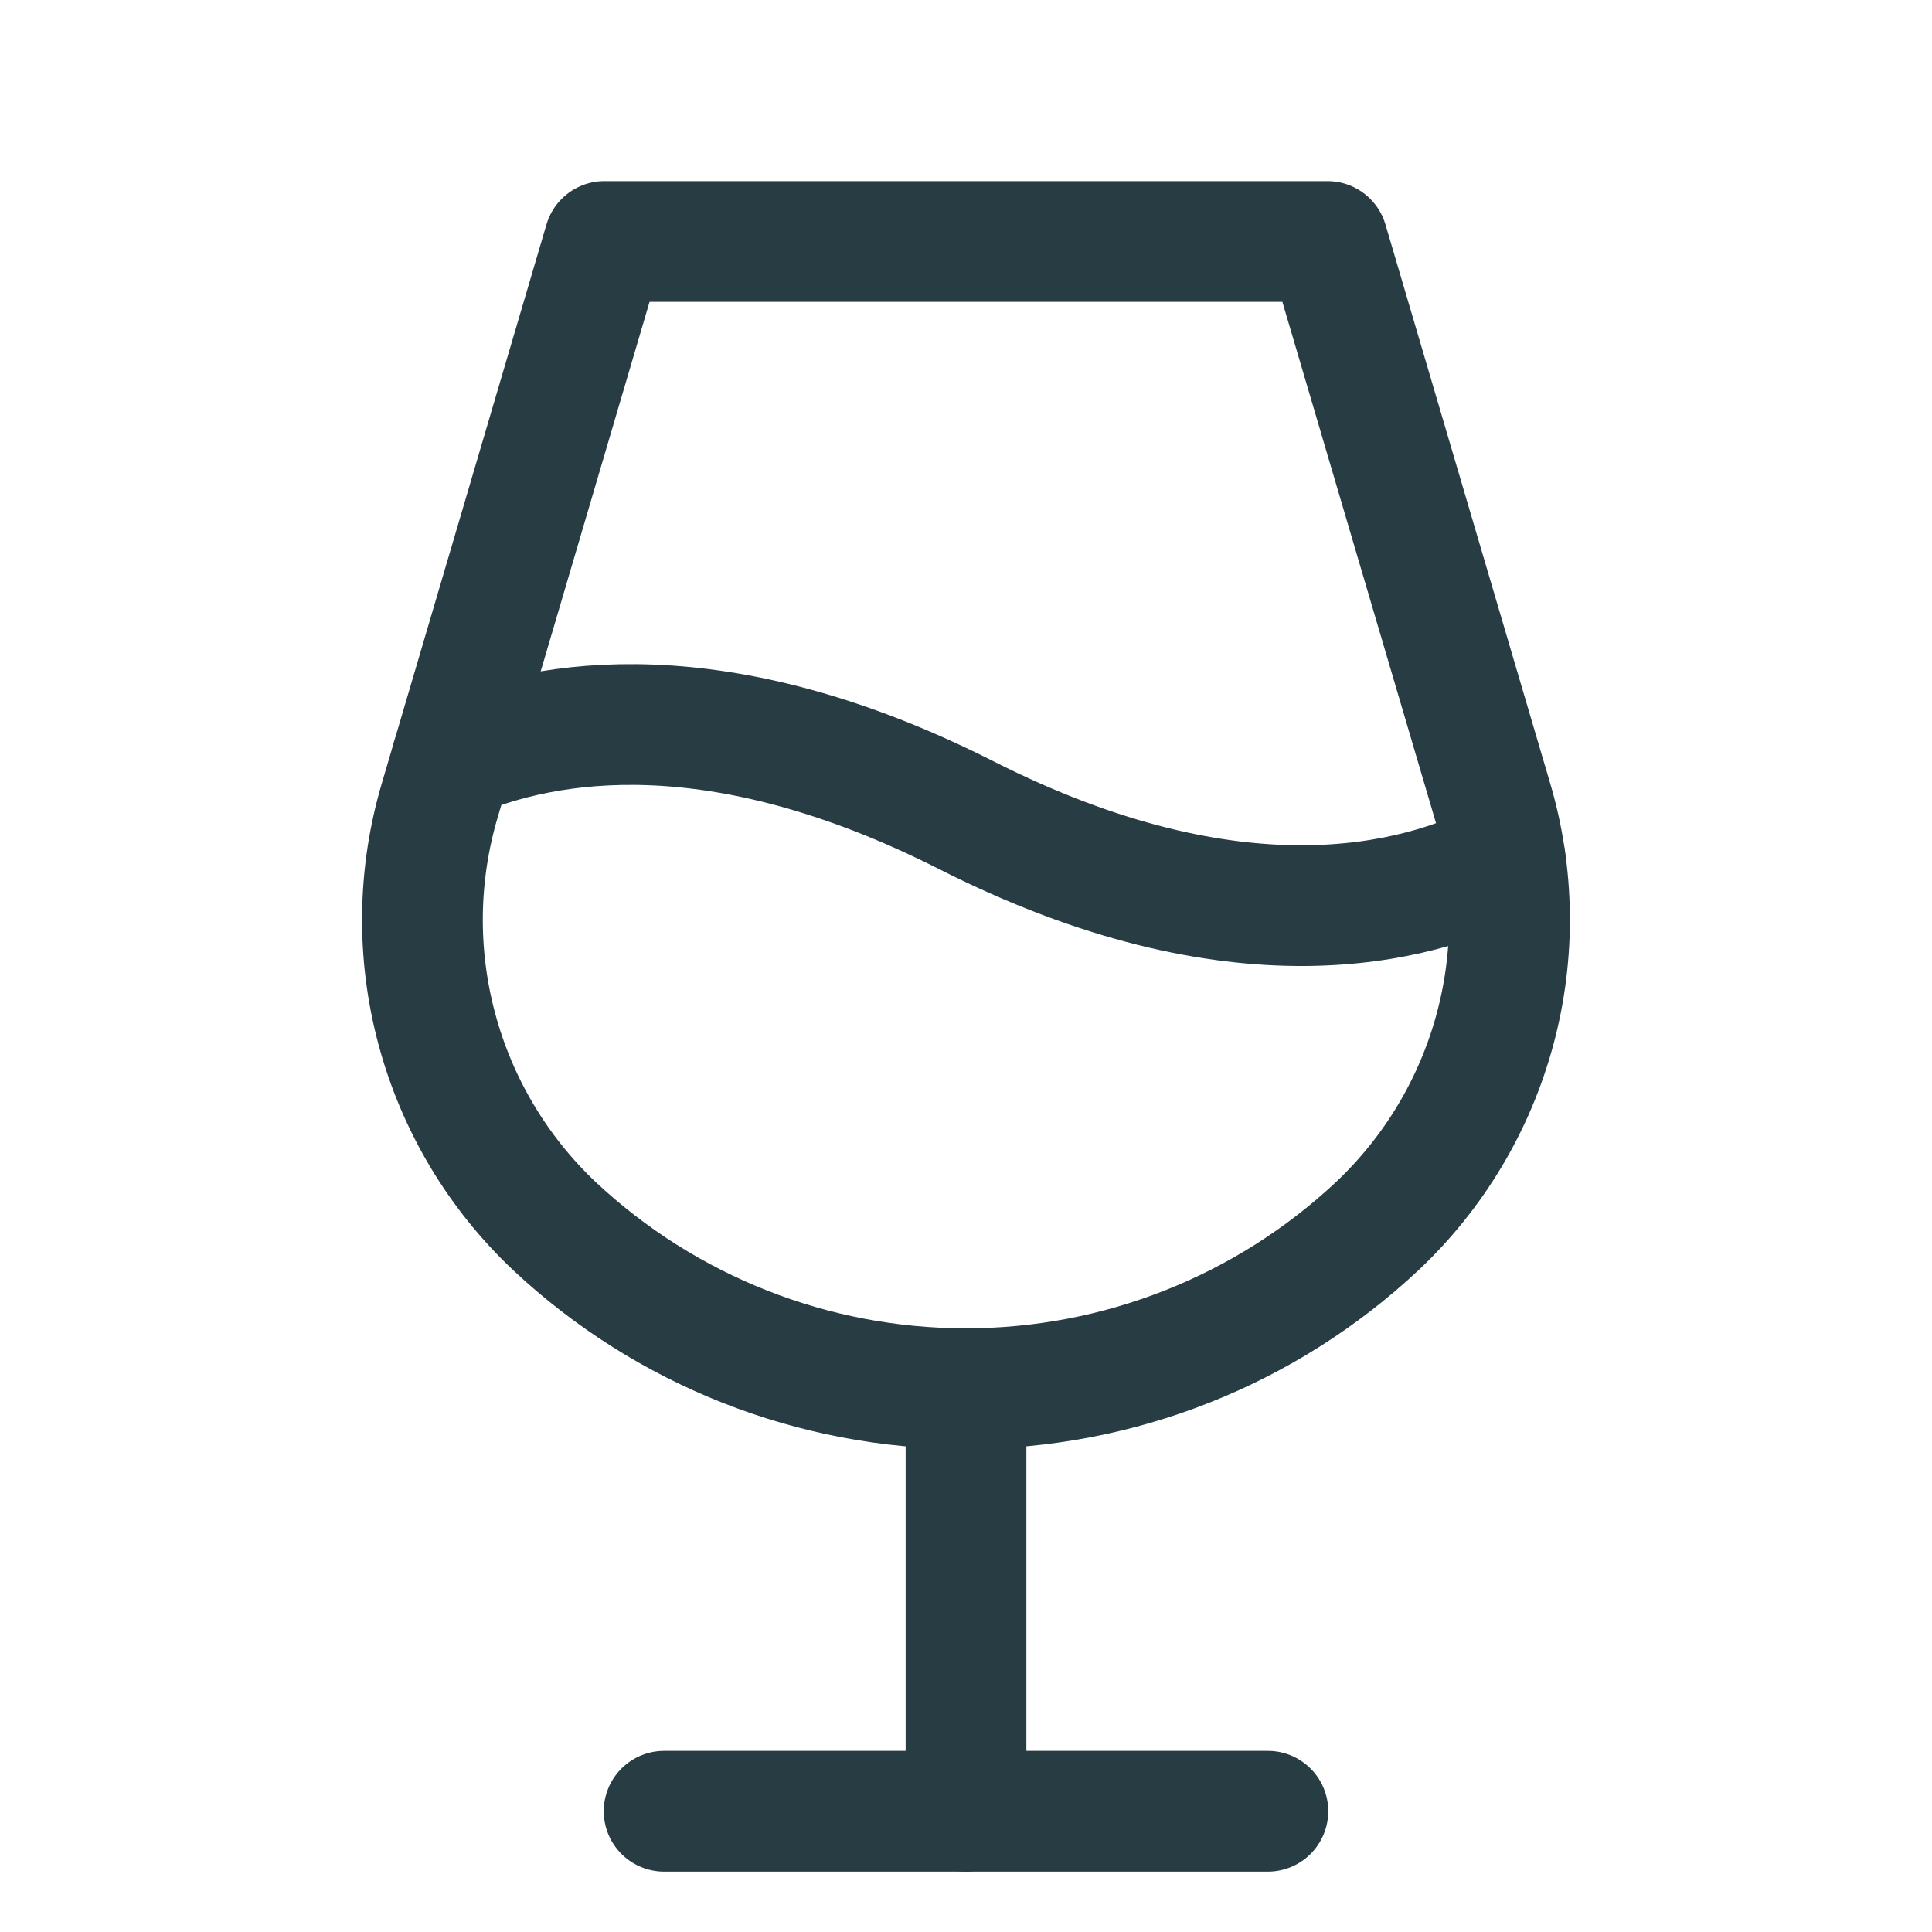
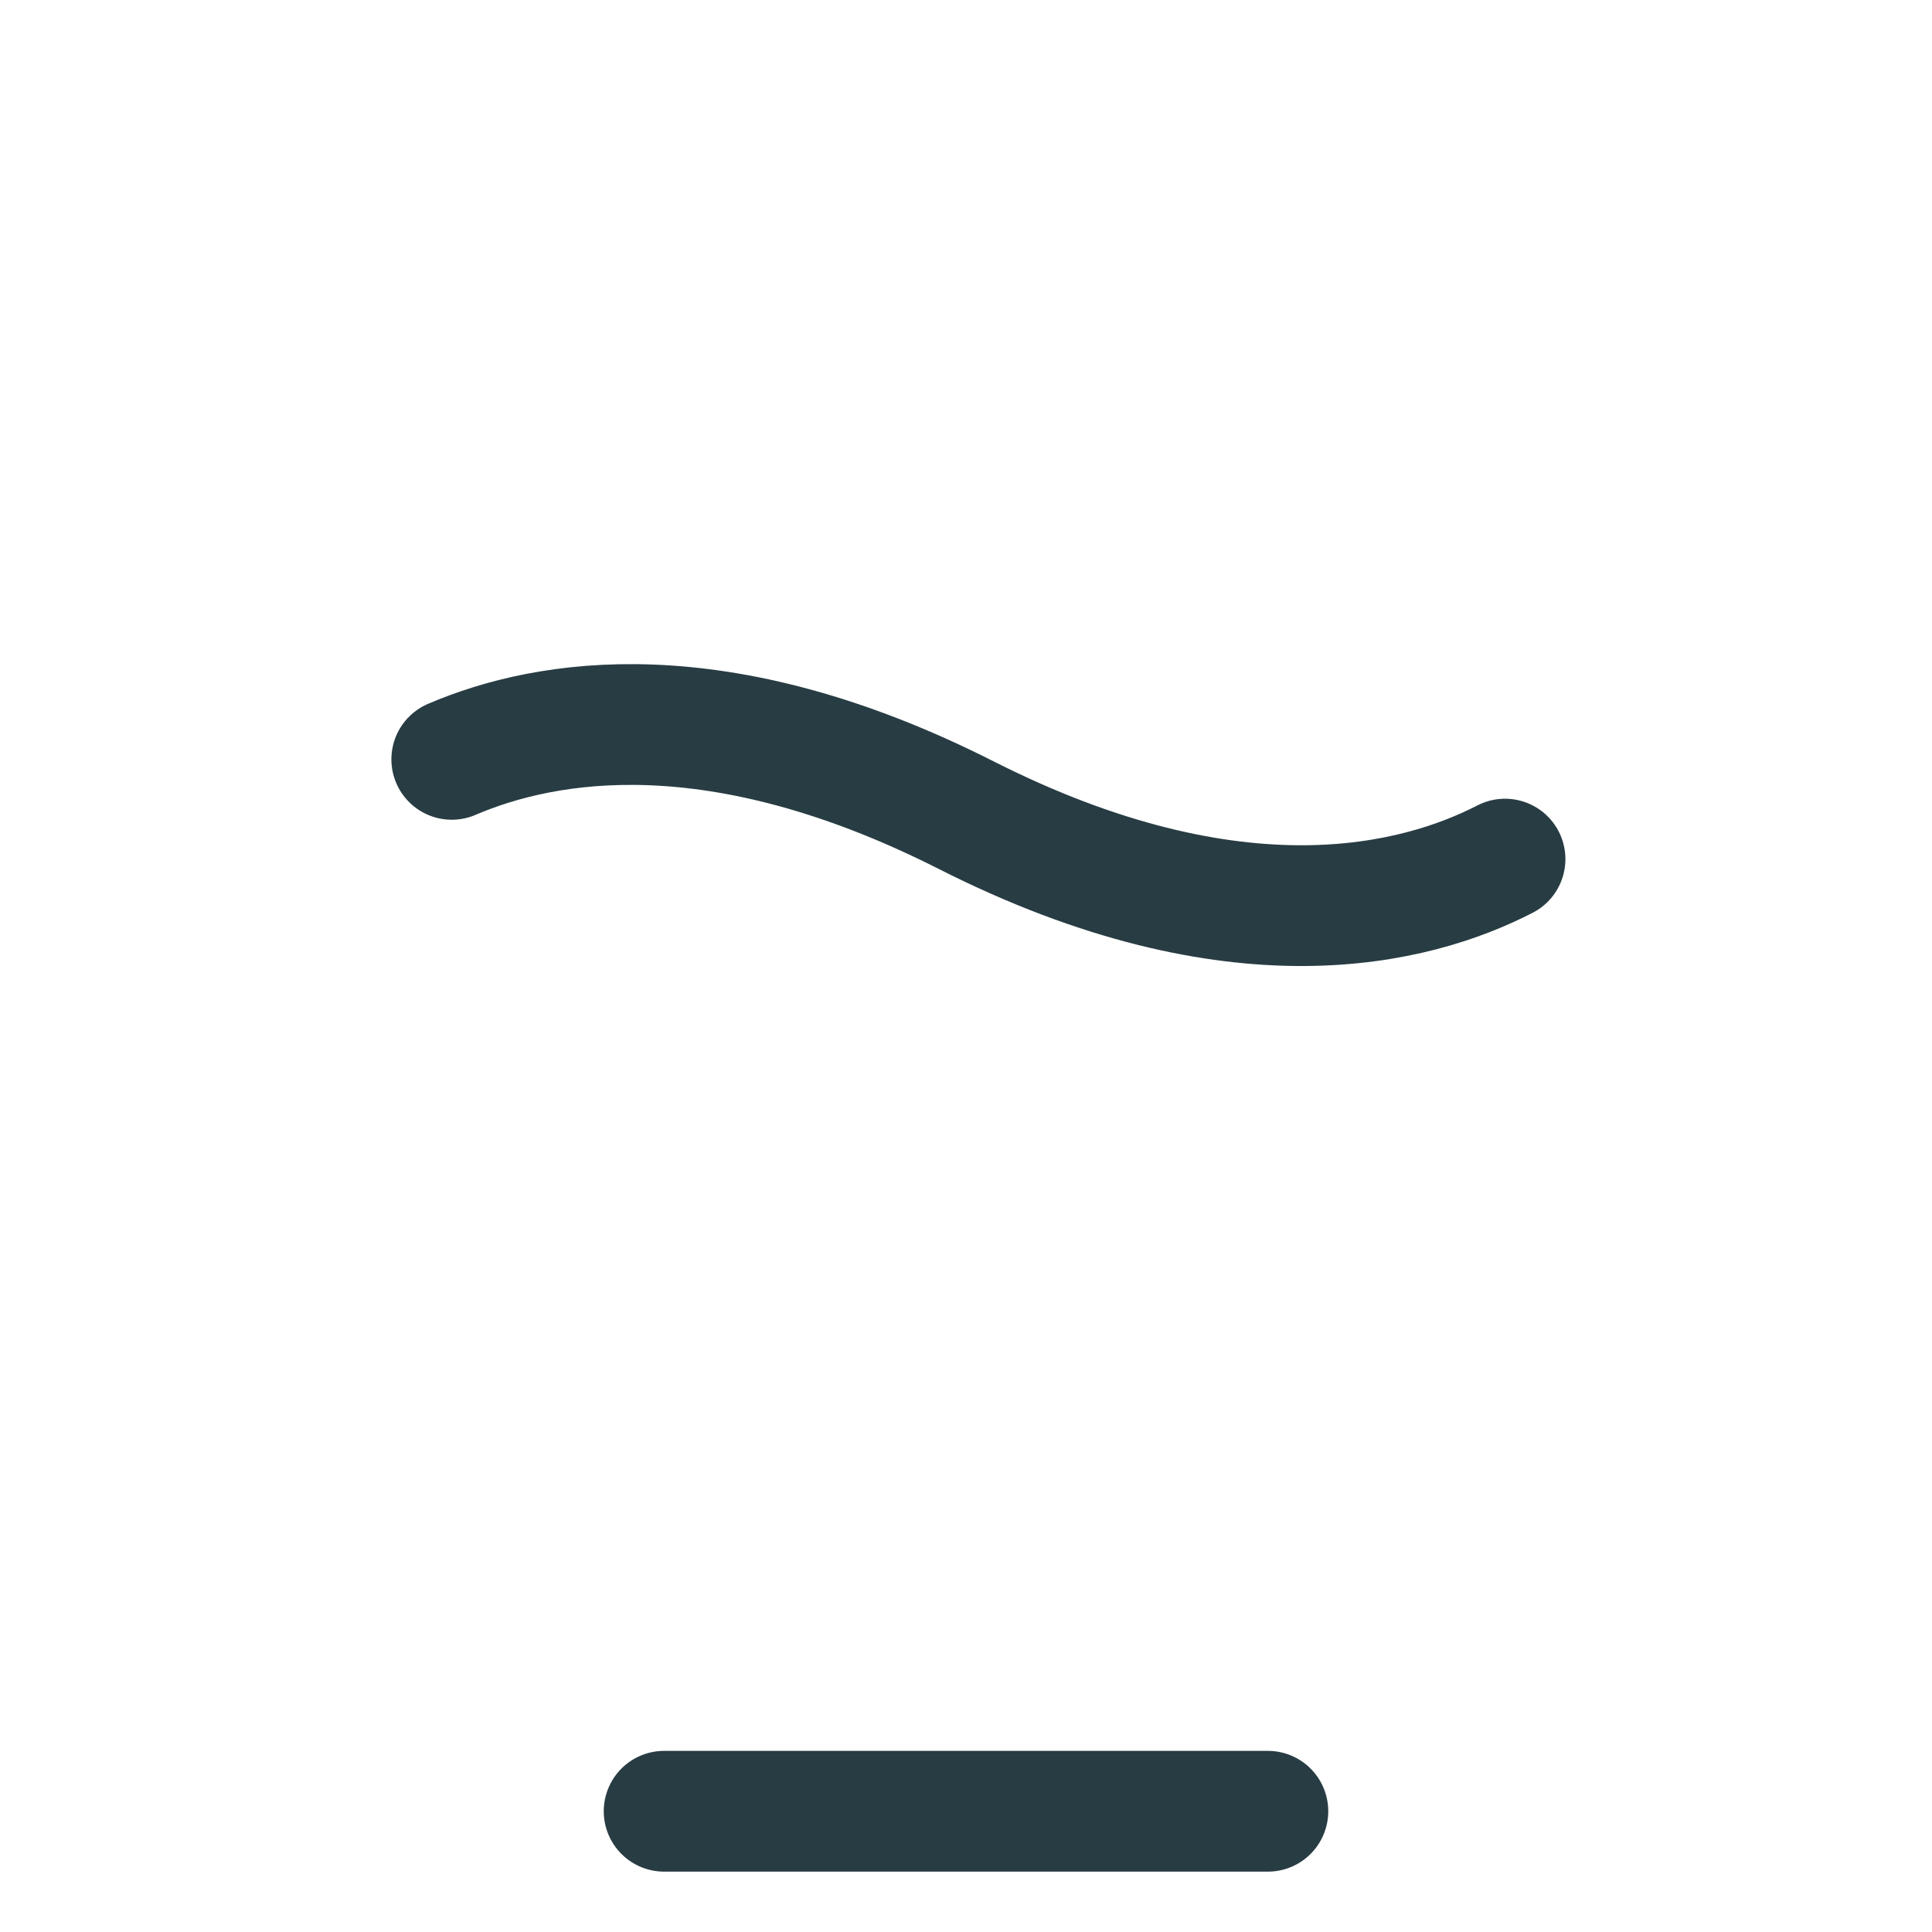
<svg xmlns="http://www.w3.org/2000/svg" width="24" height="24" viewBox="0 0 24 24" fill="none">
-   <path d="M12 17.25V22.5" stroke="#283C43" stroke-width="1.5" stroke-linecap="round" stroke-linejoin="round" />
  <path d="M8.25 22.5H15.75" stroke="#283C43" stroke-width="1.5" stroke-linecap="round" stroke-linejoin="round" />
-   <path d="M7.508 3H16.491L18.534 9.931C18.811 10.86 18.824 11.848 18.572 12.784C18.32 13.72 17.813 14.568 17.107 15.233C15.722 16.53 13.896 17.251 11.998 17.251C10.101 17.251 8.274 16.53 6.889 15.233C6.184 14.568 5.678 13.72 5.427 12.784C5.175 11.847 5.189 10.86 5.466 9.931L7.508 3Z" stroke="#283C43" stroke-width="1.5" stroke-linecap="round" stroke-linejoin="round" />
  <path d="M5.612 9.433C6.796 8.926 8.925 8.569 12 10.125C15.362 11.828 17.594 11.24 18.696 10.672" stroke="#283C43" stroke-width="1.5" stroke-linecap="round" stroke-linejoin="round" />
</svg>